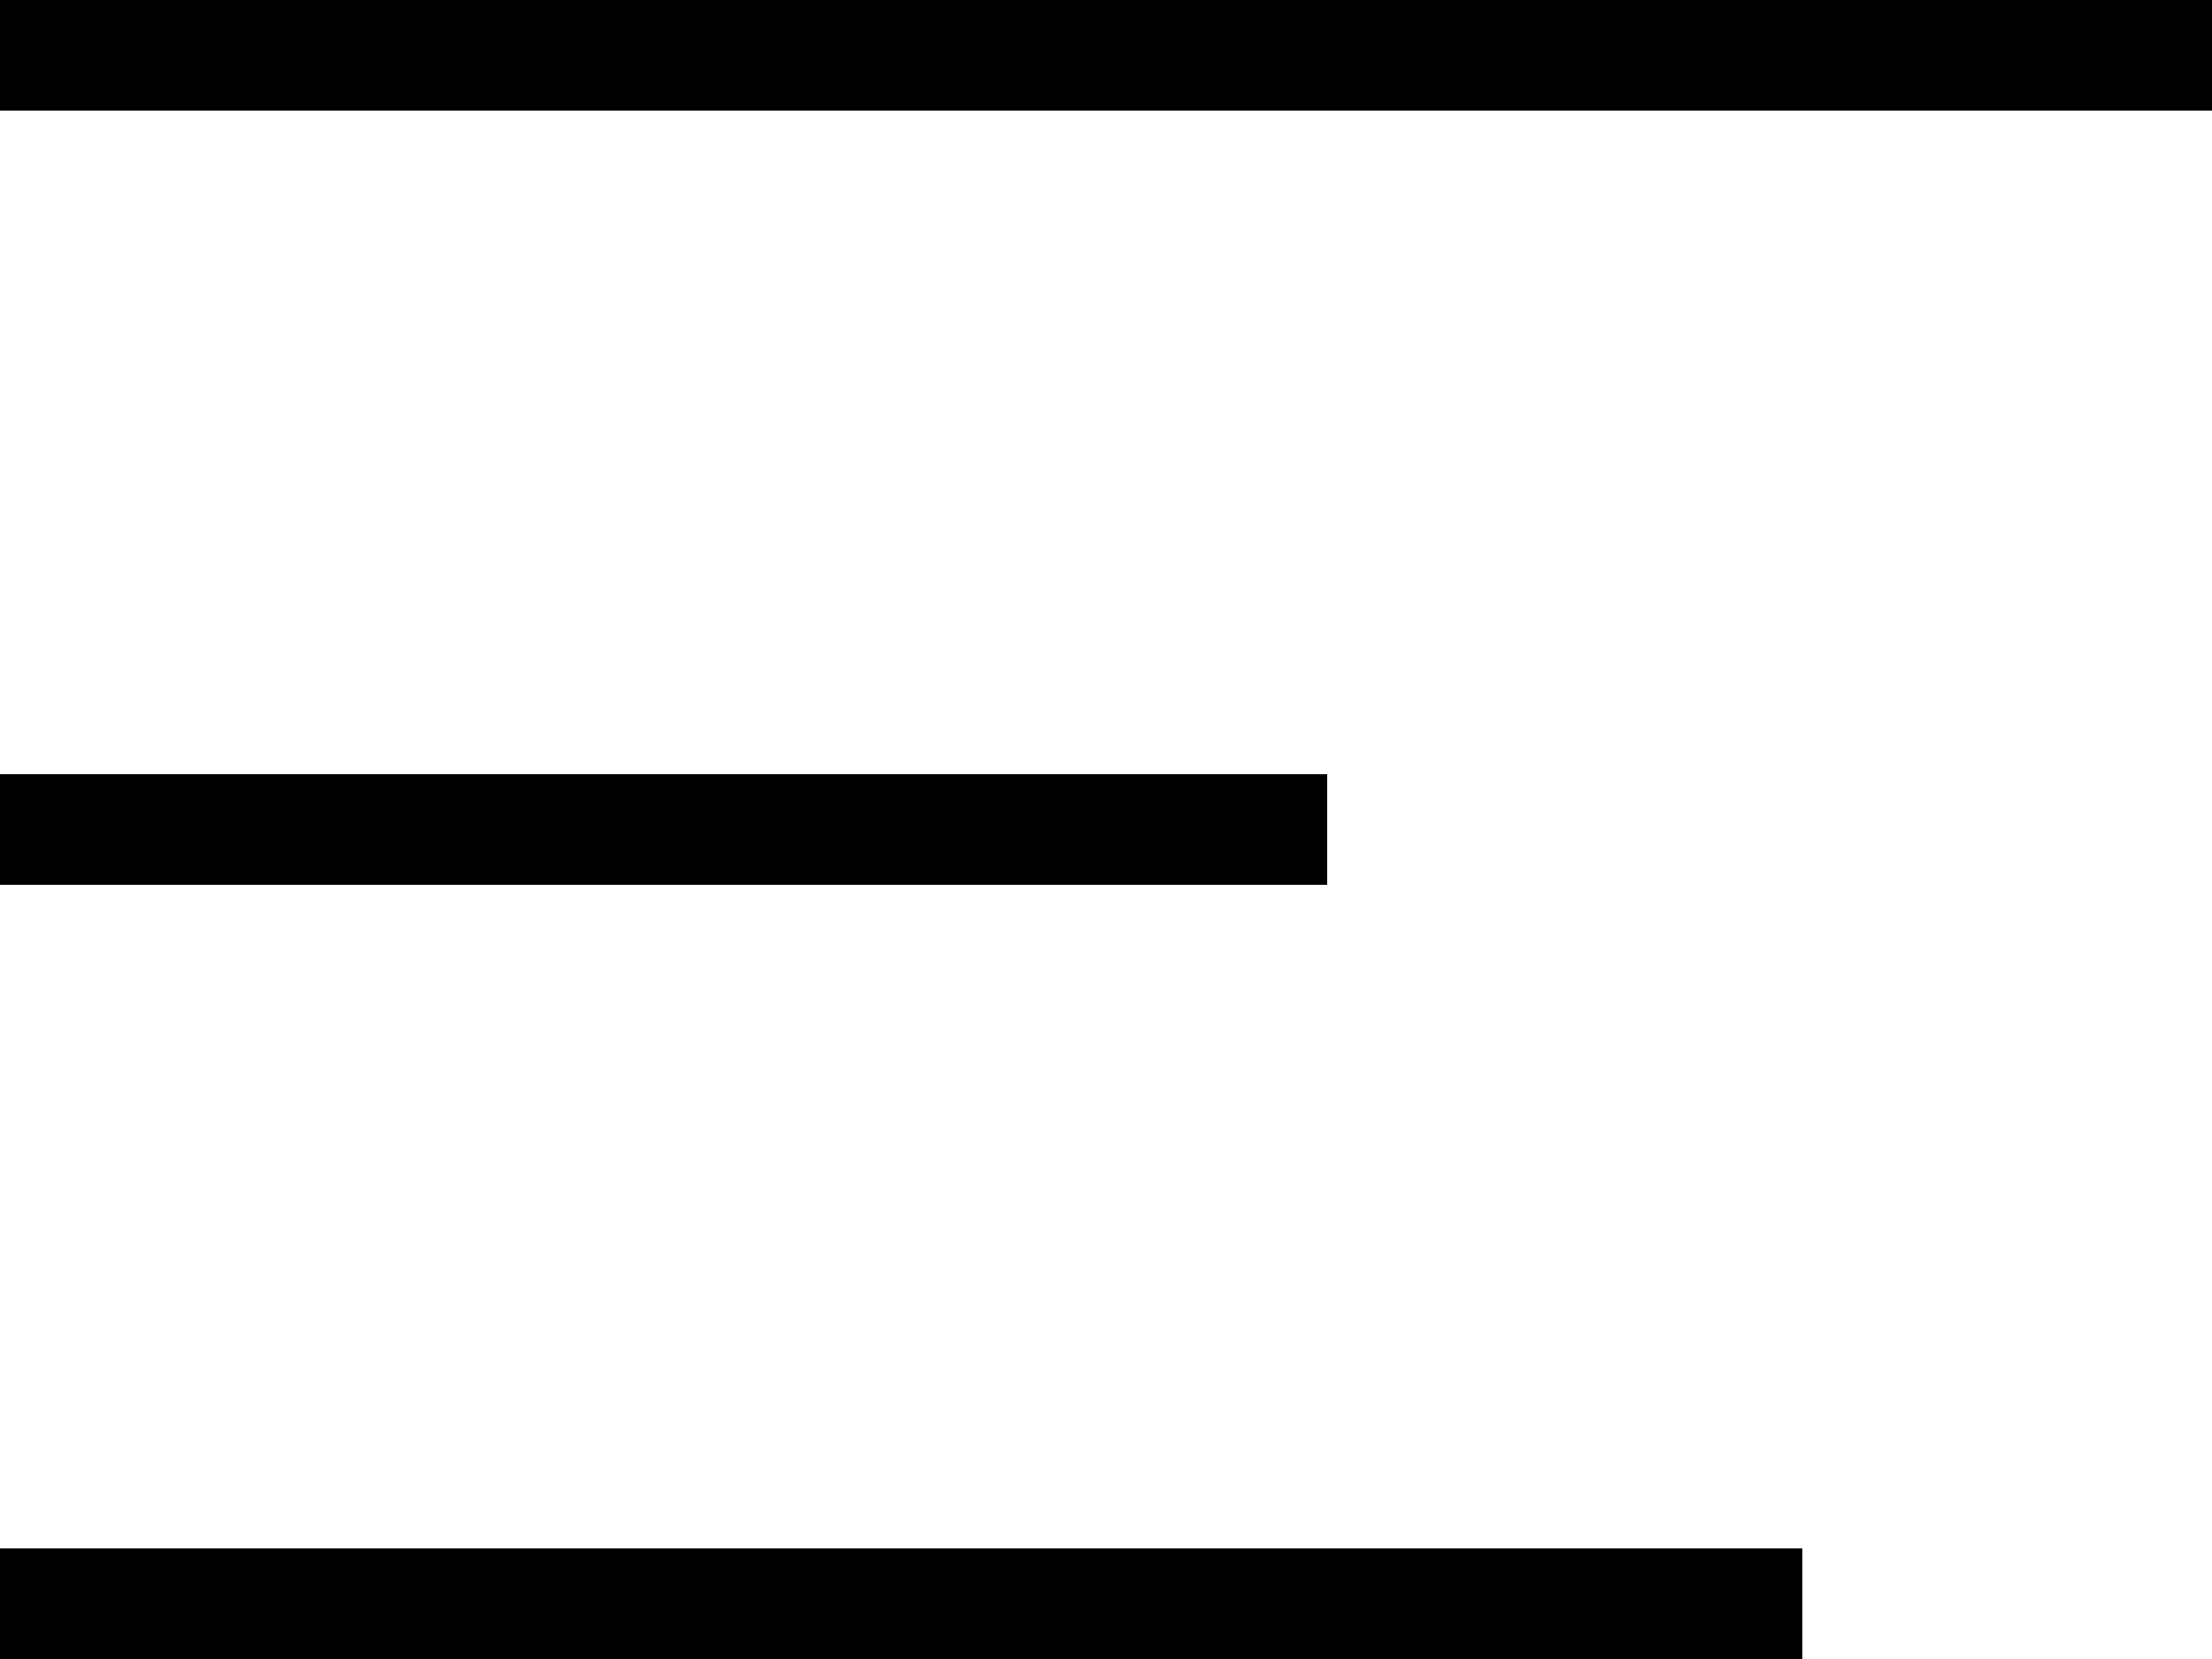
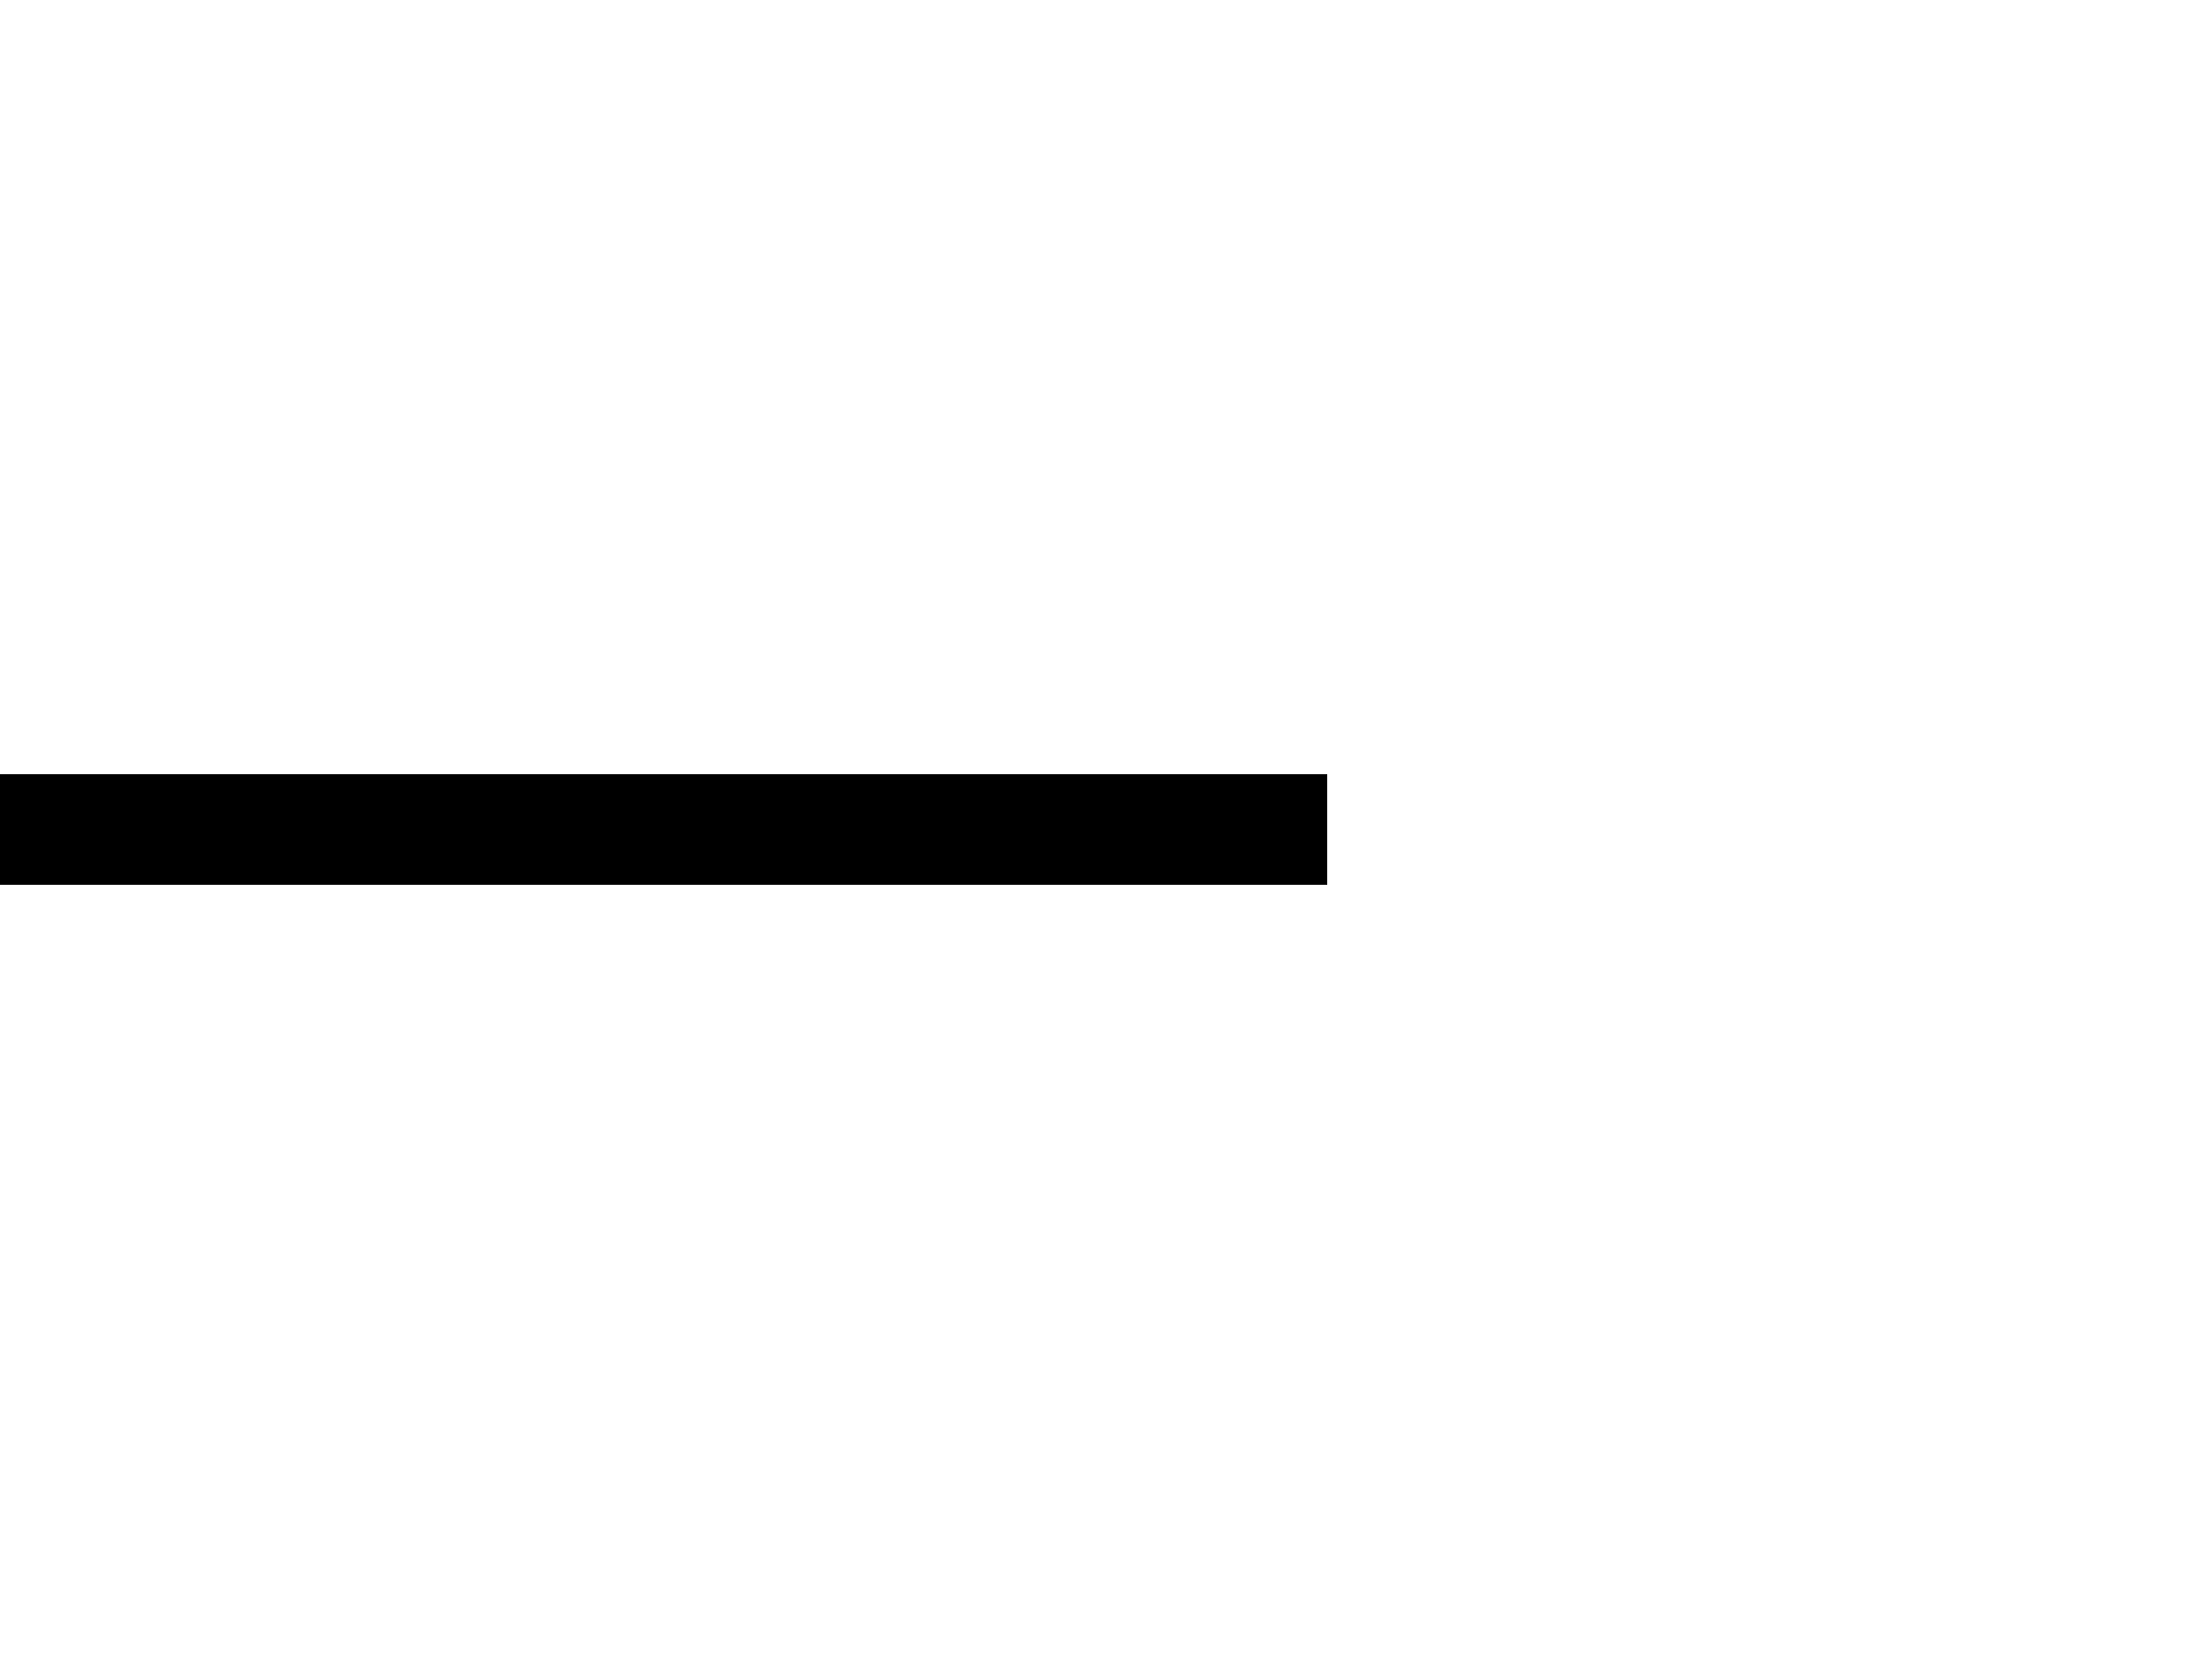
<svg xmlns="http://www.w3.org/2000/svg" width="20" height="15" viewBox="0 0 20 15" fill="none">
-   <line y1="0.5" x2="20" y2="0.5" stroke="black" />
  <line y1="7.5" x2="12" y2="7.5" stroke="black" />
-   <line y1="14.5" x2="16.296" y2="14.5" stroke="black" />
</svg>